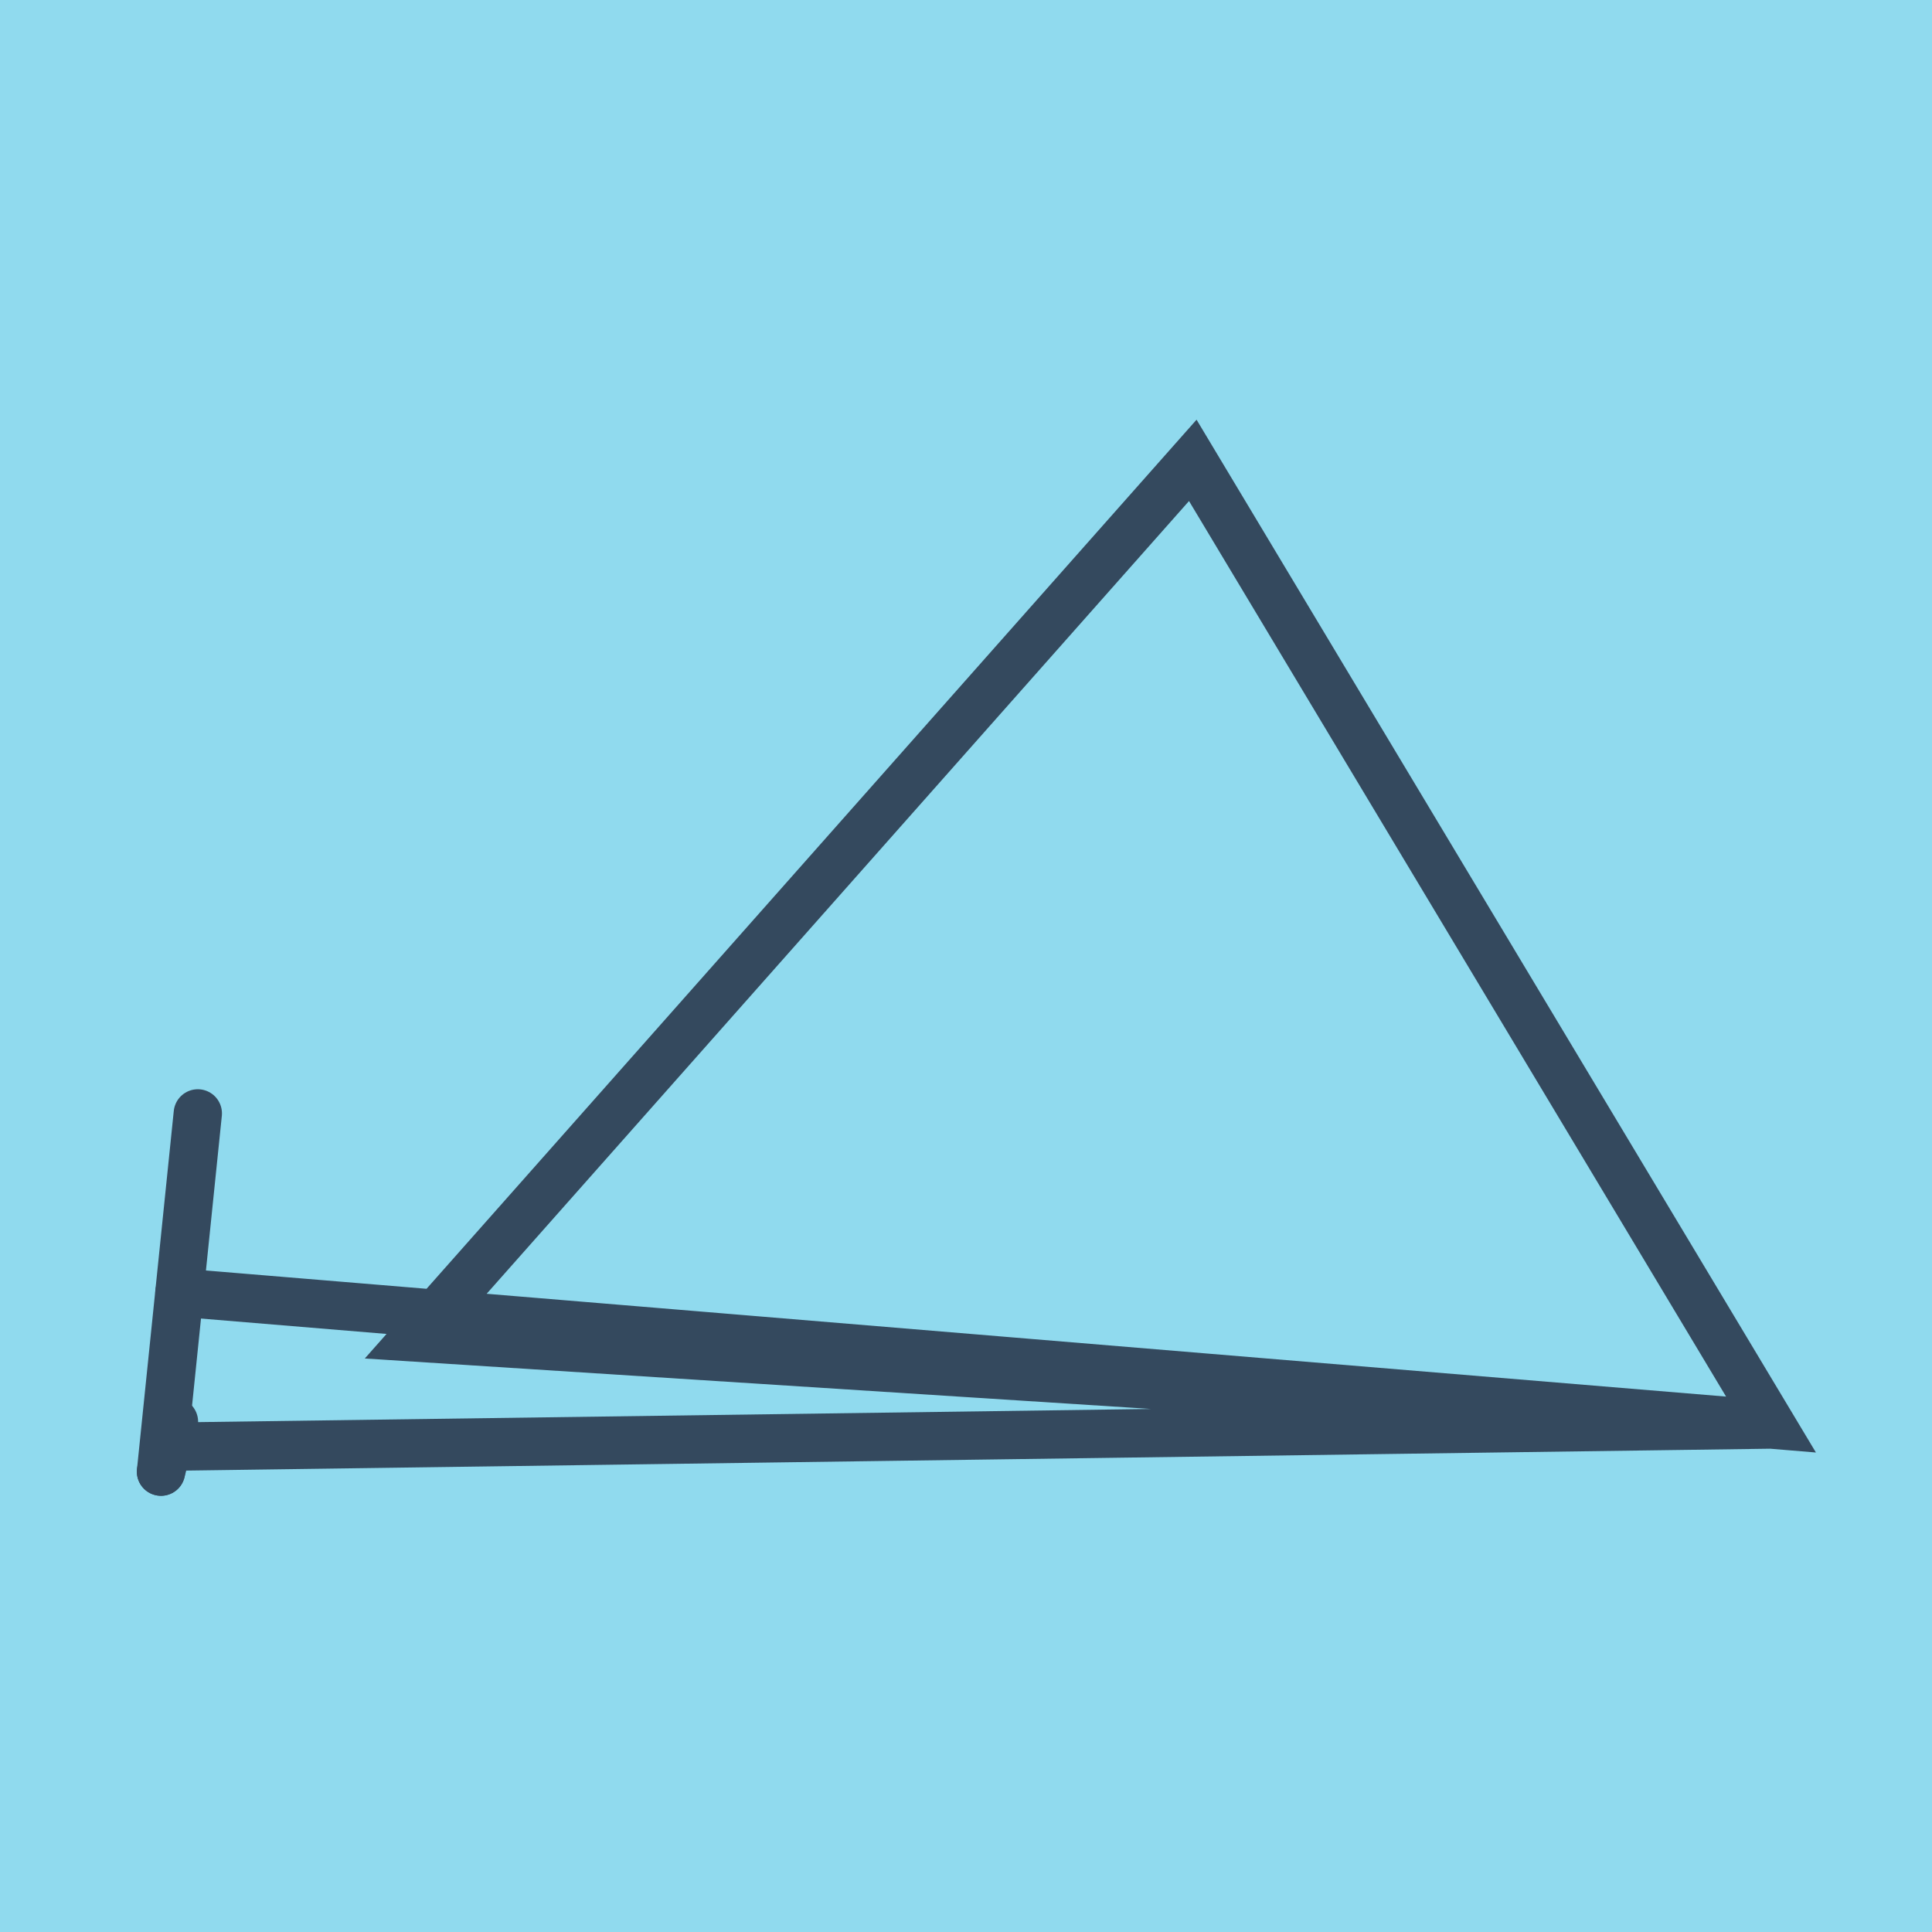
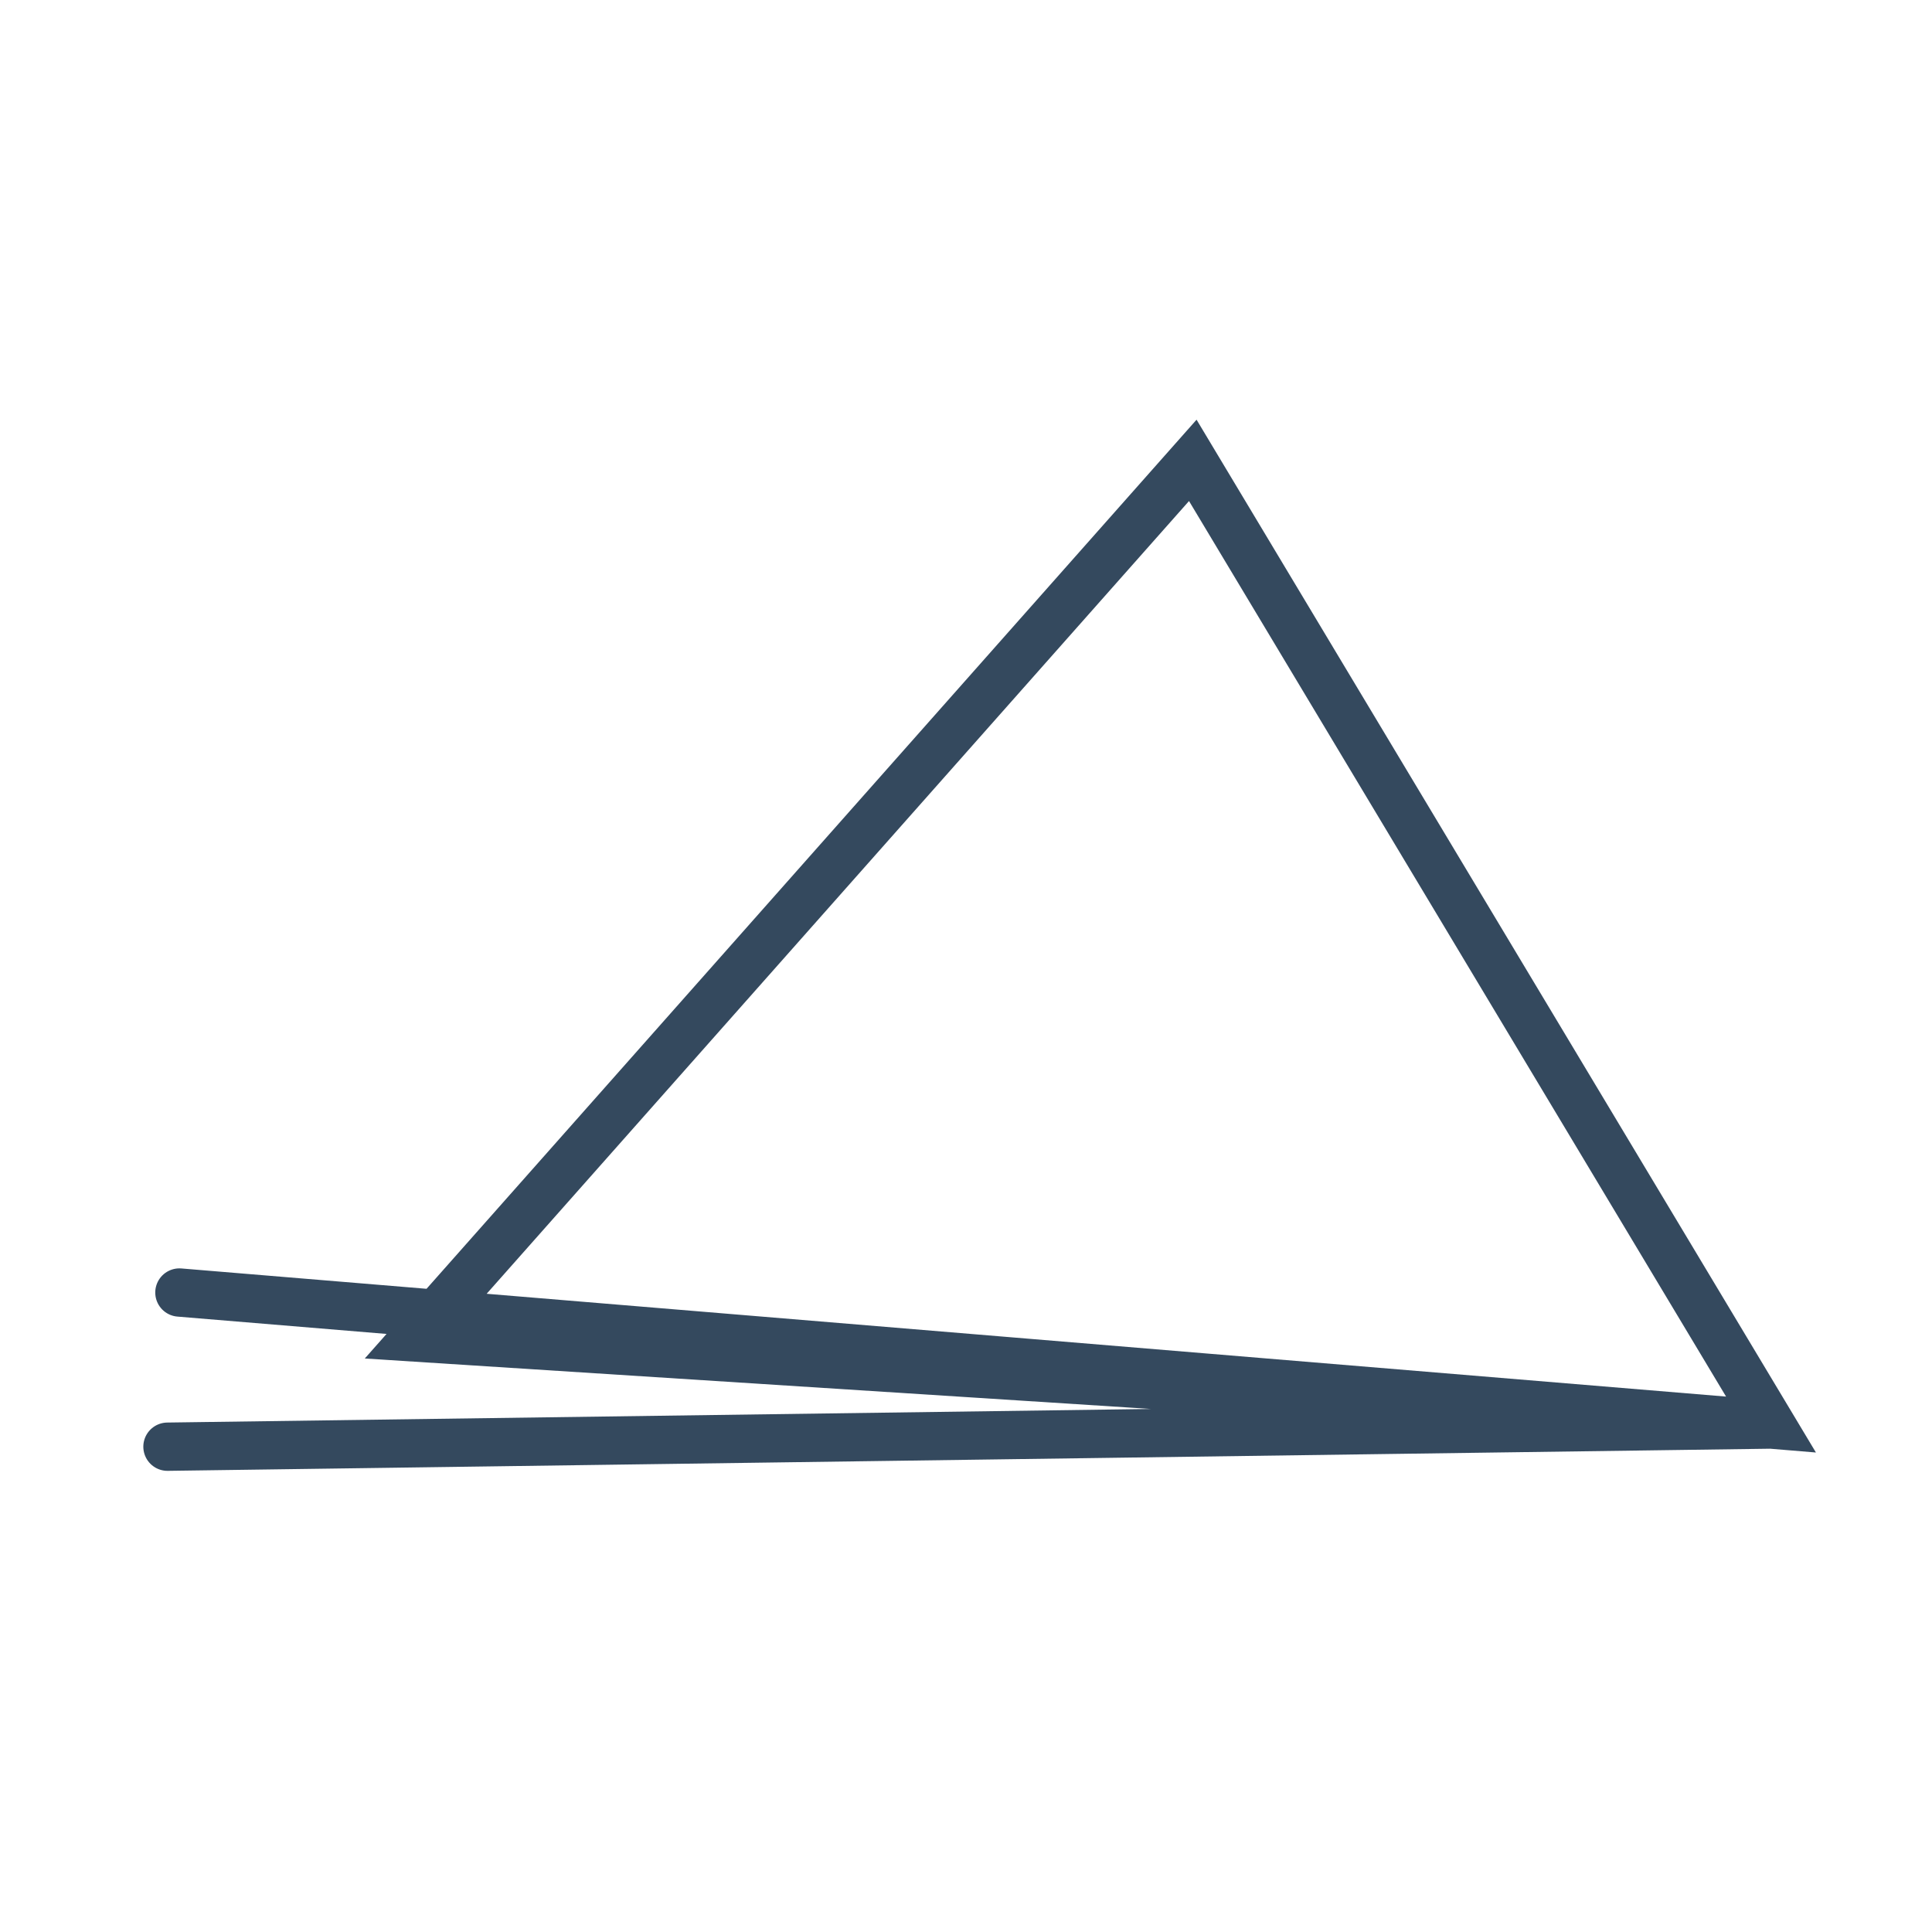
<svg xmlns="http://www.w3.org/2000/svg" viewBox="-10 -10 120 120" preserveAspectRatio="xMidYMid meet">
-   <path style="fill:#90daee" d="M-10-10h120v120H-10z" />
-   <polyline stroke-linecap="round" points="0,81.406 2.286,59.155 " style="fill:none;stroke:#34495e;stroke-width: 3px" />
-   <polyline stroke-linecap="round" points="0,81.406 0.805,78.307 " style="fill:none;stroke:#34495e;stroke-width: 3px" />
  <polyline stroke-linecap="round" points="1.143,70.281 100,78.481 64.086,18.594 15.814,73.078 100,78.481 0.402,79.857 " style="fill:none;stroke:#34495e;stroke-width: 3px" />
</svg>